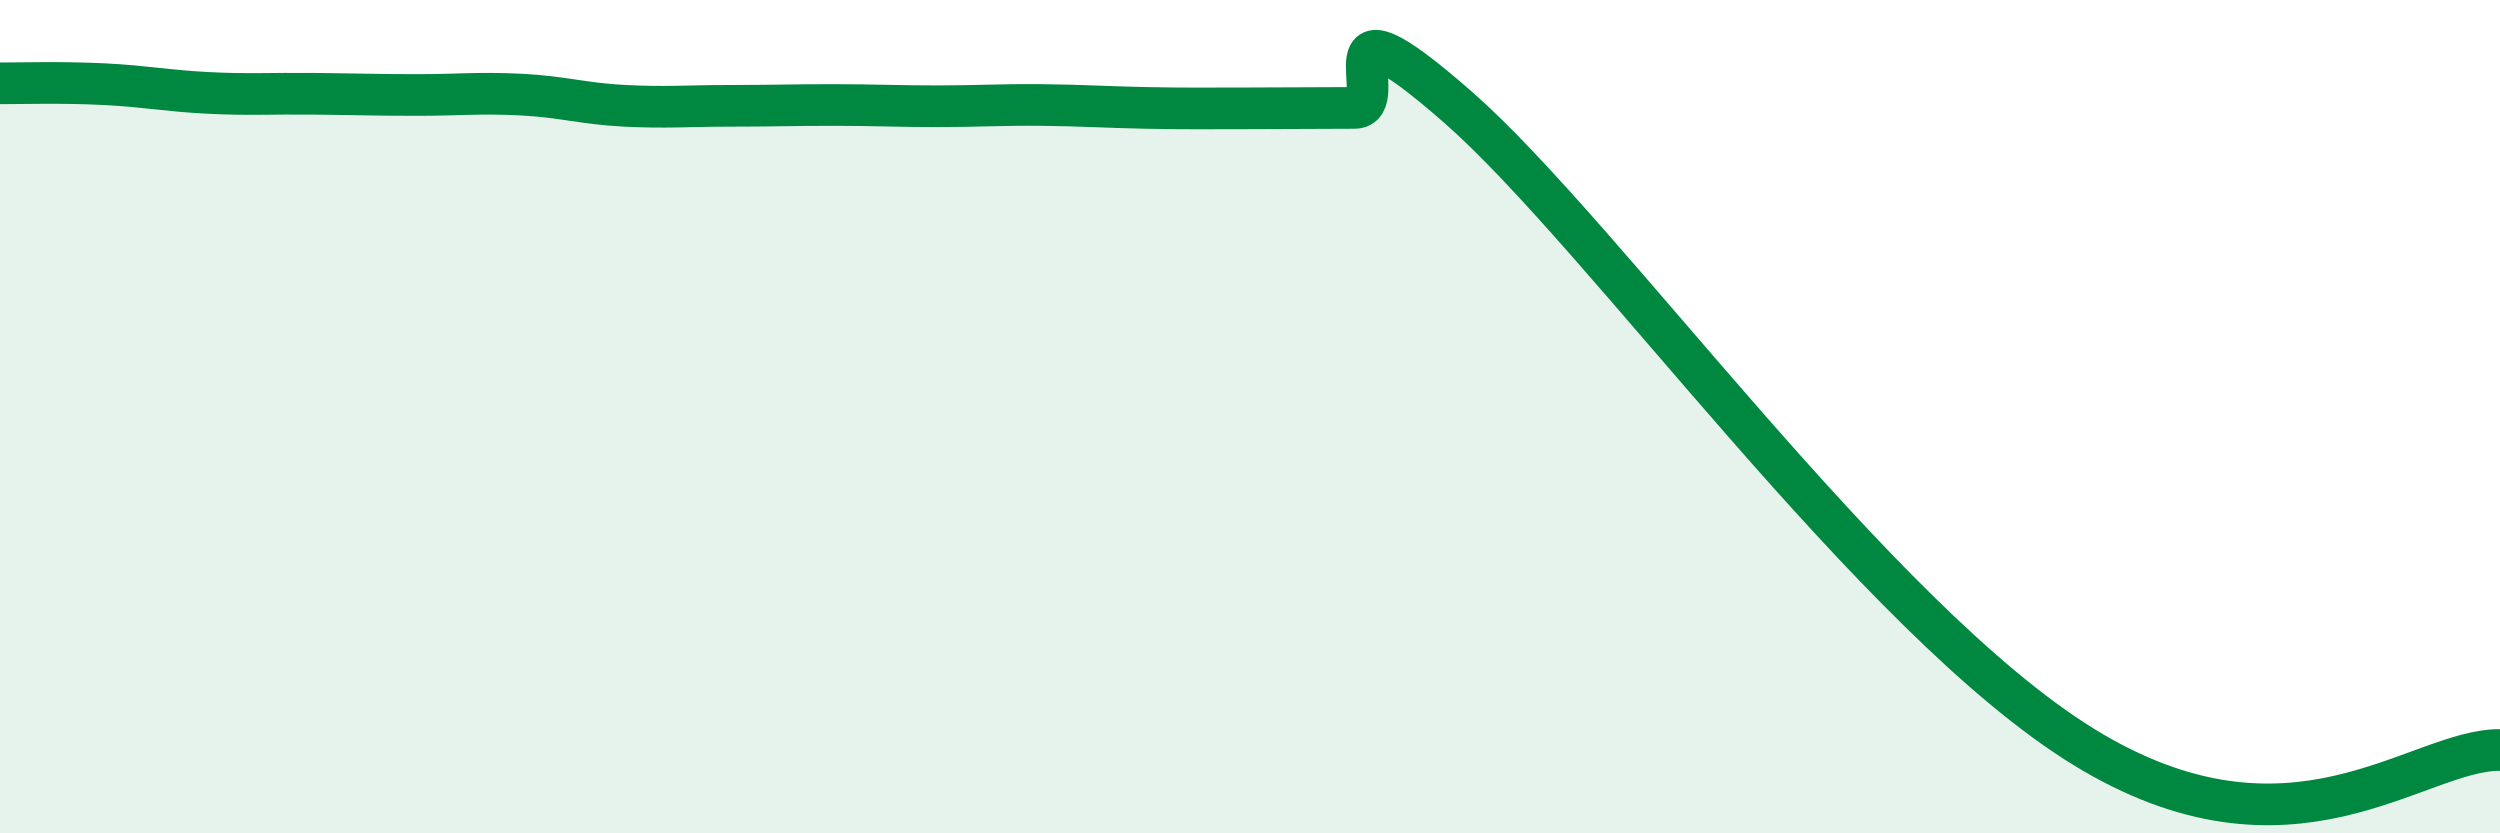
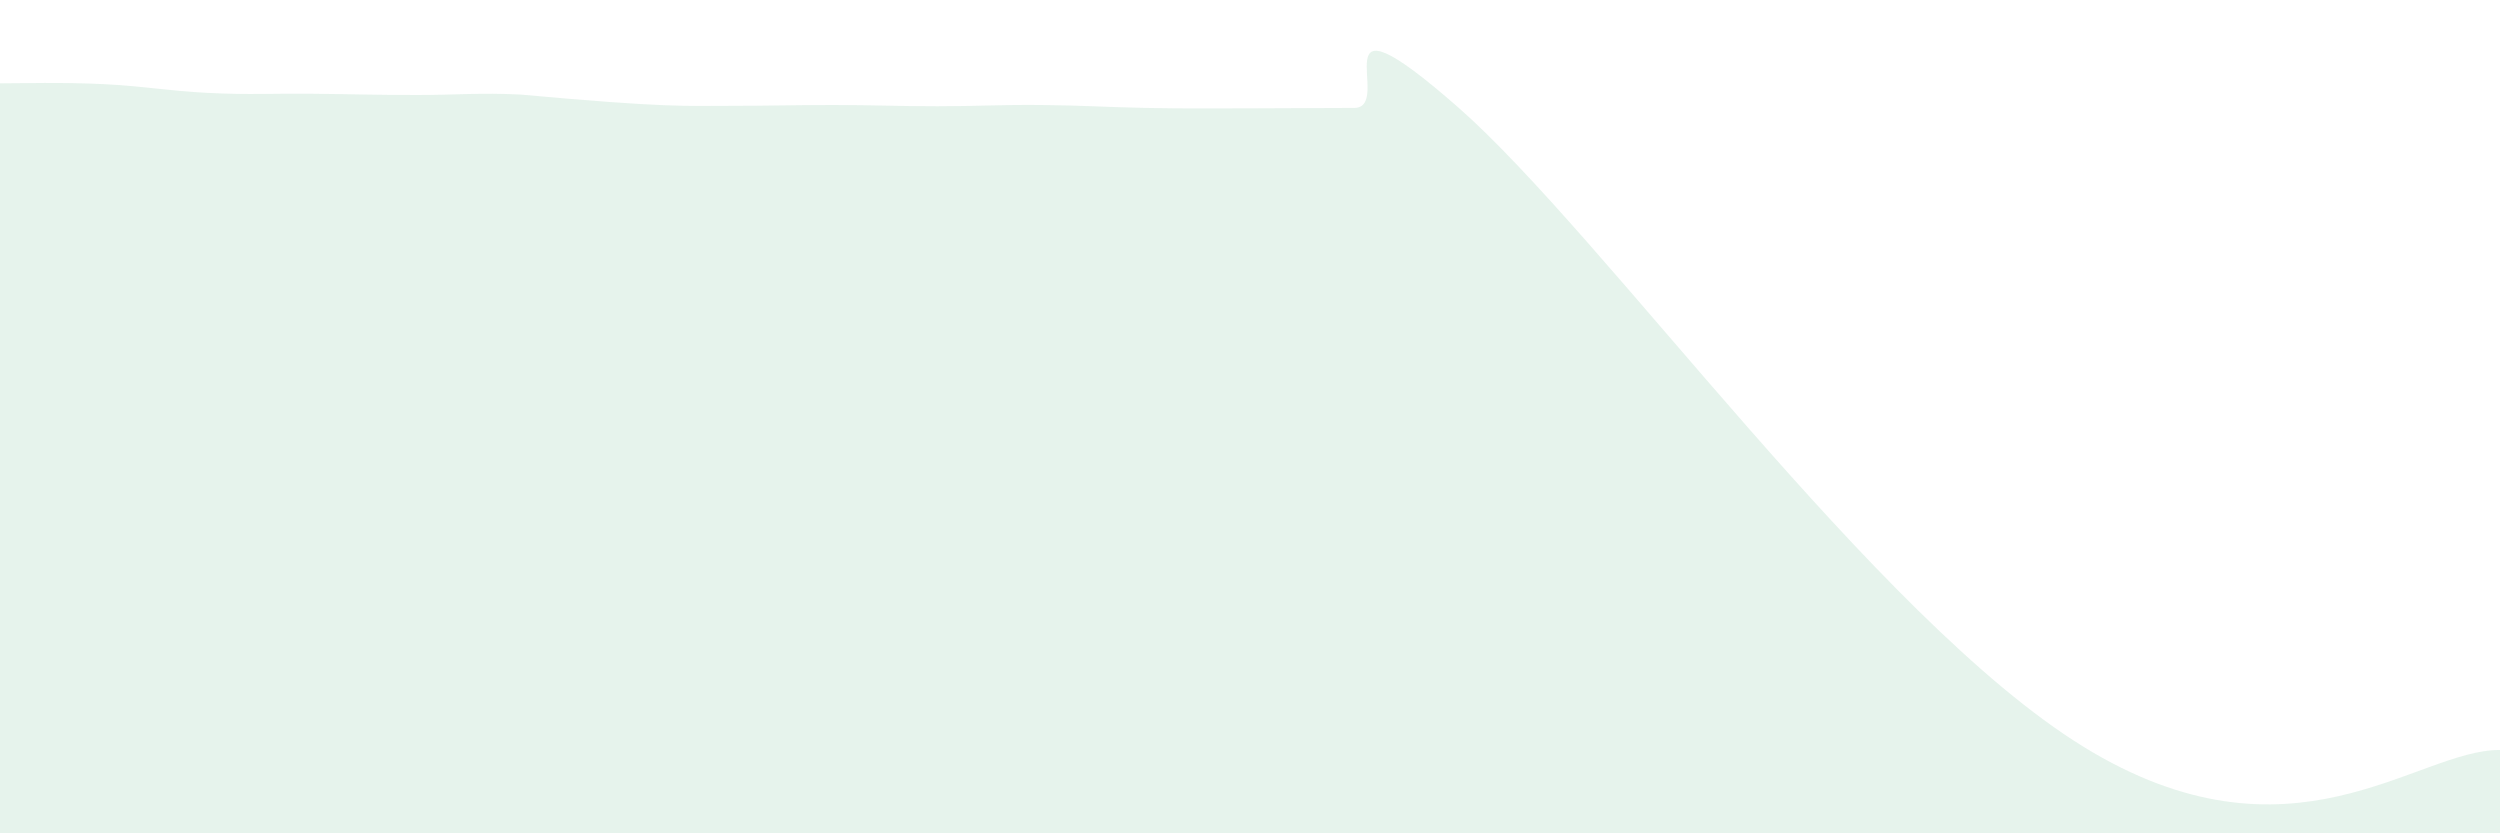
<svg xmlns="http://www.w3.org/2000/svg" width="60" height="20" viewBox="0 0 60 20">
-   <path d="M 0,2 C 0.5,2 1.5,1.97 2.5,2.02 C 3.5,2.07 4,2.18 5,2.23 C 6,2.28 6.5,2.24 7.5,2.25 C 8.5,2.26 9,2.28 10,2.28 C 11,2.28 11.5,2.22 12.5,2.27 C 13.5,2.32 14,2.49 15,2.54 C 16,2.59 16.5,2.54 17.5,2.54 C 18.5,2.54 19,2.52 20,2.52 C 21,2.52 21.5,2.55 22.5,2.55 C 23.5,2.55 24,2.51 25,2.52 C 26,2.53 26.5,2.57 27.5,2.59 C 28.5,2.61 29,2.6 30,2.6 C 31,2.6 31.5,2.59 32.5,2.59 C 33.5,2.59 31.5,-0.49 35,2.58 C 38.5,5.65 45,14.84 50,17.92 C 55,21 58,17.98 60,18L60 20L0 20Z" fill="#008740" opacity="0.1" stroke-linecap="round" stroke-linejoin="round" />
-   <path d="M 0,2 C 0.5,2 1.5,1.97 2.5,2.02 C 3.5,2.07 4,2.18 5,2.23 C 6,2.28 6.5,2.24 7.5,2.25 C 8.5,2.26 9,2.28 10,2.28 C 11,2.28 11.5,2.22 12.5,2.27 C 13.5,2.32 14,2.49 15,2.54 C 16,2.59 16.5,2.54 17.5,2.54 C 18.5,2.54 19,2.52 20,2.52 C 21,2.52 21.5,2.55 22.5,2.55 C 23.5,2.55 24,2.51 25,2.52 C 26,2.53 26.5,2.57 27.5,2.59 C 28.5,2.61 29,2.6 30,2.6 C 31,2.6 31.5,2.59 32.5,2.59 C 33.5,2.59 31.5,-0.49 35,2.58 C 38.5,5.65 45,14.84 50,17.92 C 55,21 58,17.98 60,18" stroke="#008740" stroke-width="1" fill="none" stroke-linecap="round" stroke-linejoin="round" />
+   <path d="M 0,2 C 0.5,2 1.5,1.97 2.5,2.02 C 3.5,2.07 4,2.18 5,2.23 C 6,2.28 6.5,2.24 7.5,2.25 C 8.5,2.26 9,2.28 10,2.28 C 11,2.28 11.5,2.22 12.5,2.27 C 16,2.59 16.5,2.54 17.5,2.54 C 18.5,2.54 19,2.52 20,2.52 C 21,2.52 21.5,2.55 22.5,2.55 C 23.5,2.55 24,2.51 25,2.52 C 26,2.53 26.5,2.57 27.5,2.59 C 28.5,2.61 29,2.6 30,2.6 C 31,2.6 31.5,2.59 32.5,2.59 C 33.5,2.59 31.5,-0.49 35,2.58 C 38.5,5.65 45,14.84 50,17.92 C 55,21 58,17.98 60,18L60 20L0 20Z" fill="#008740" opacity="0.1" stroke-linecap="round" stroke-linejoin="round" />
</svg>